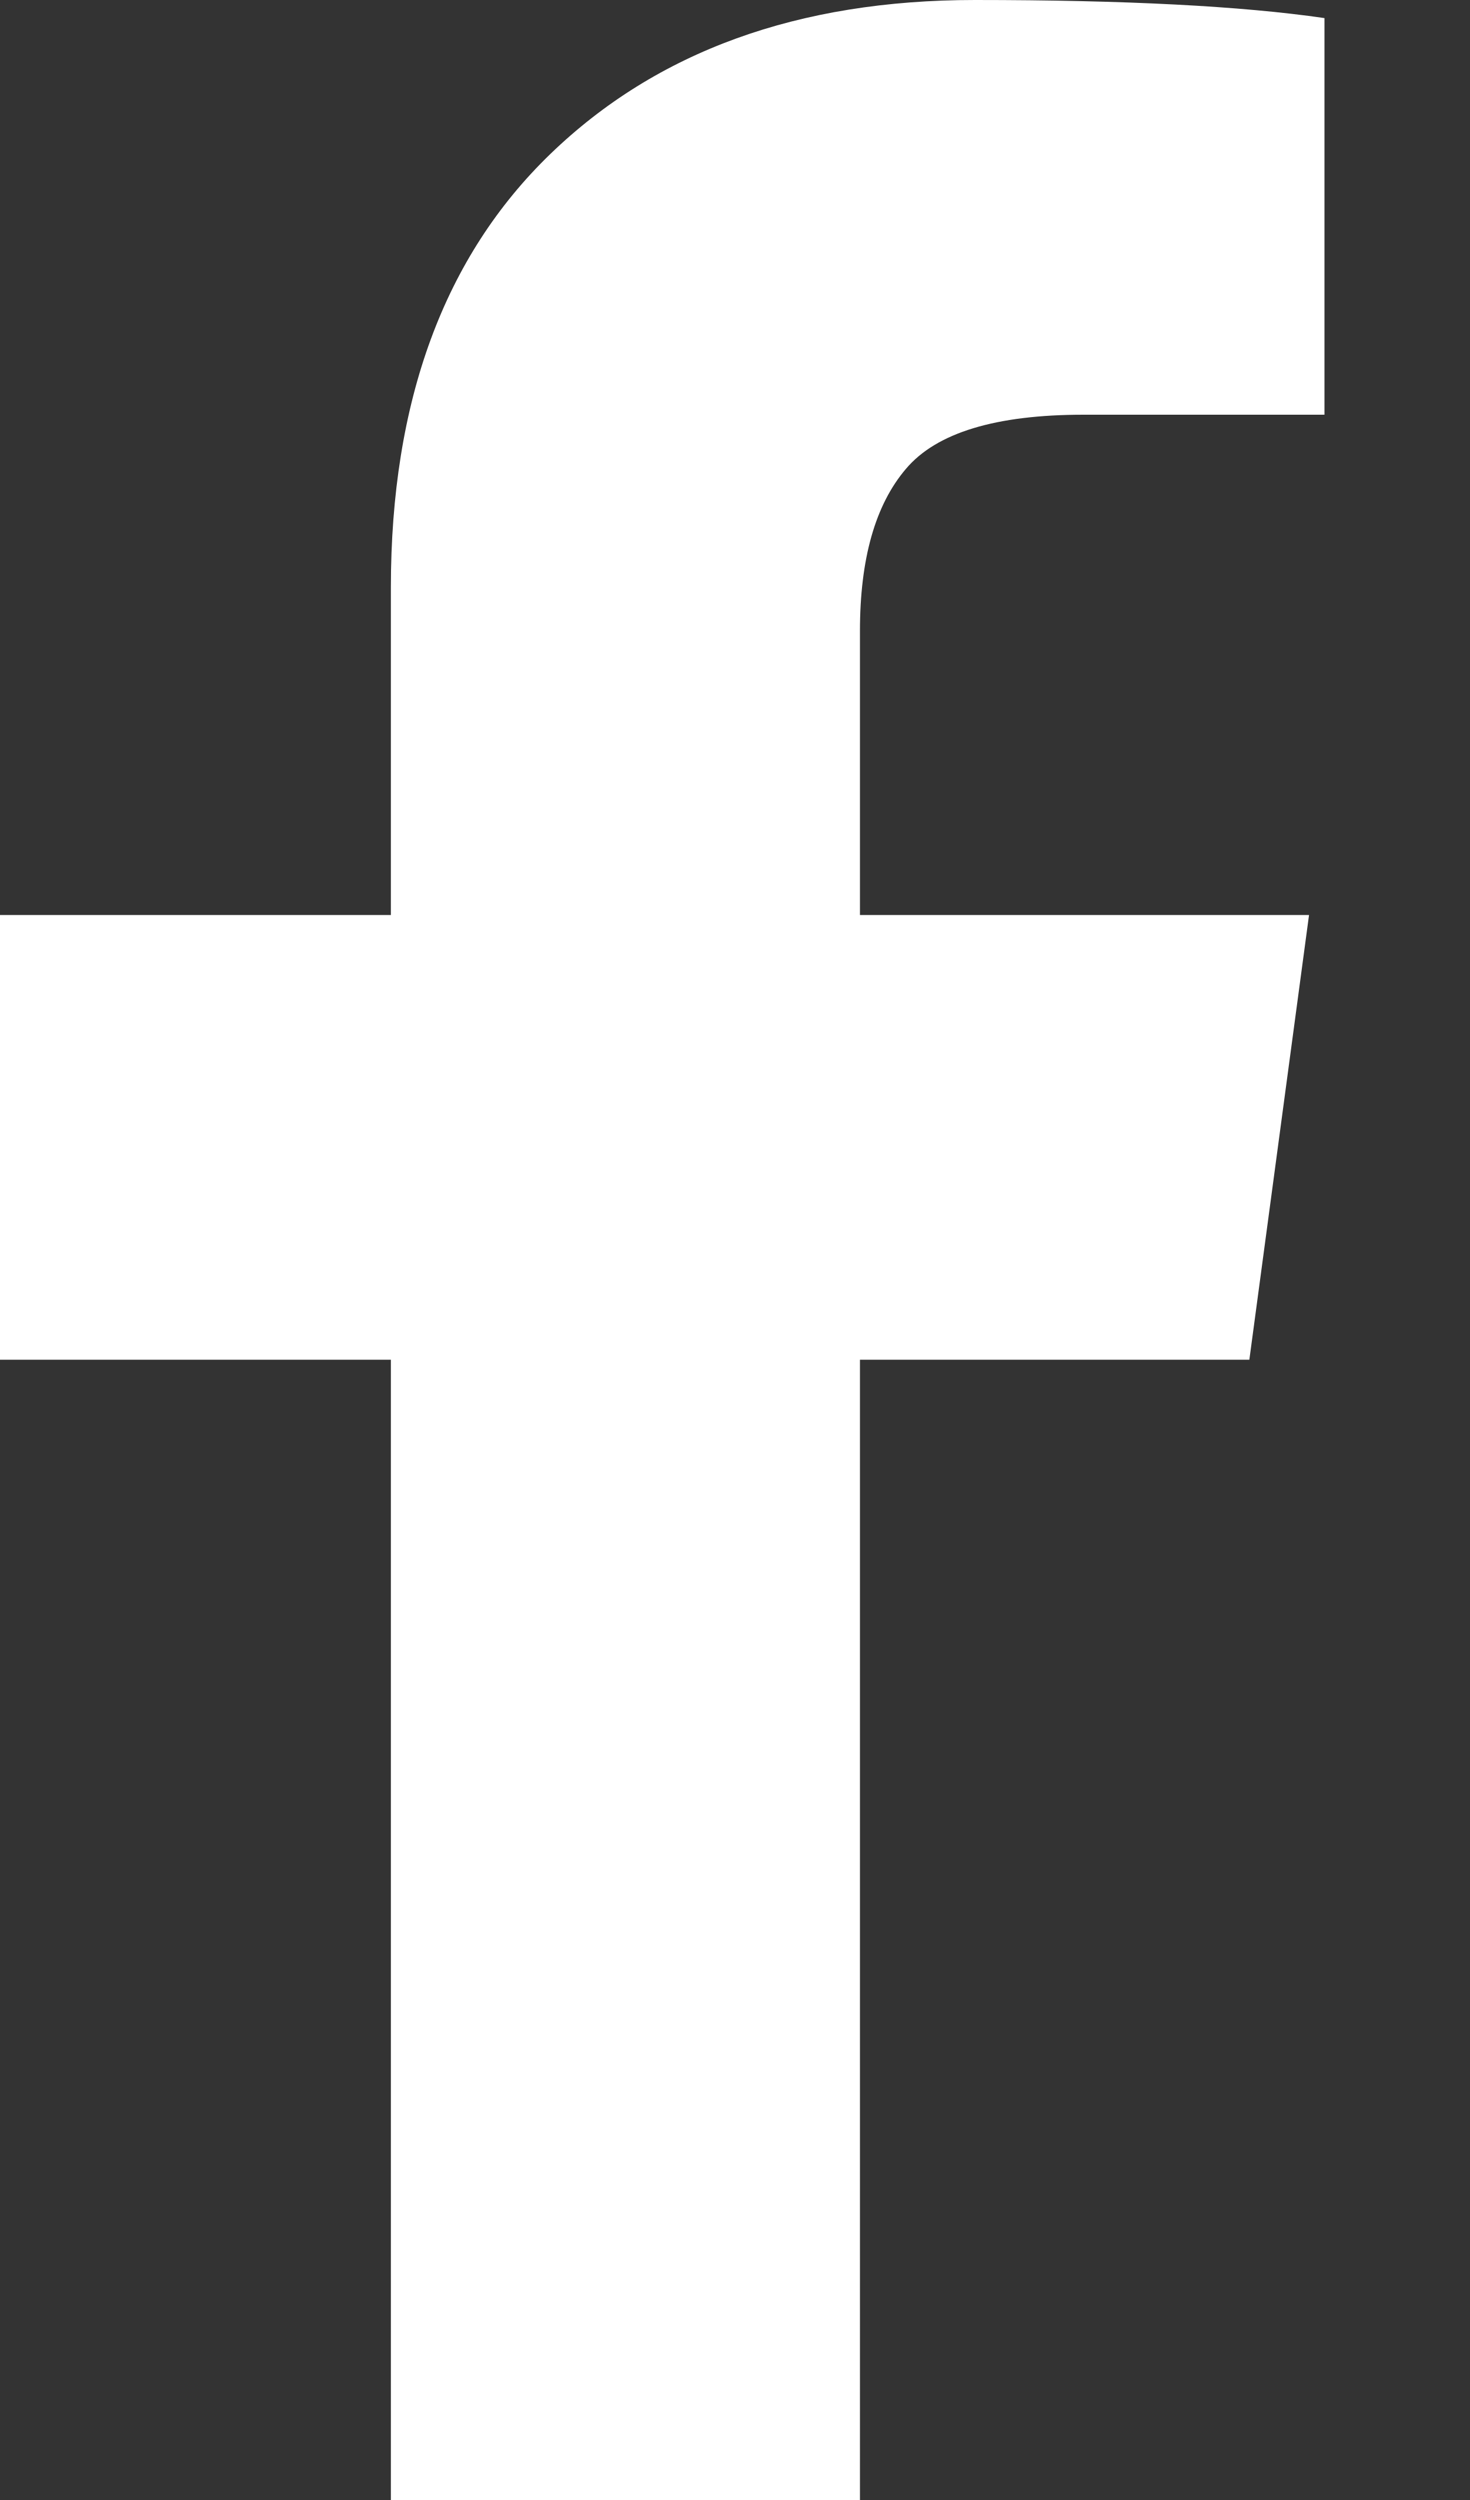
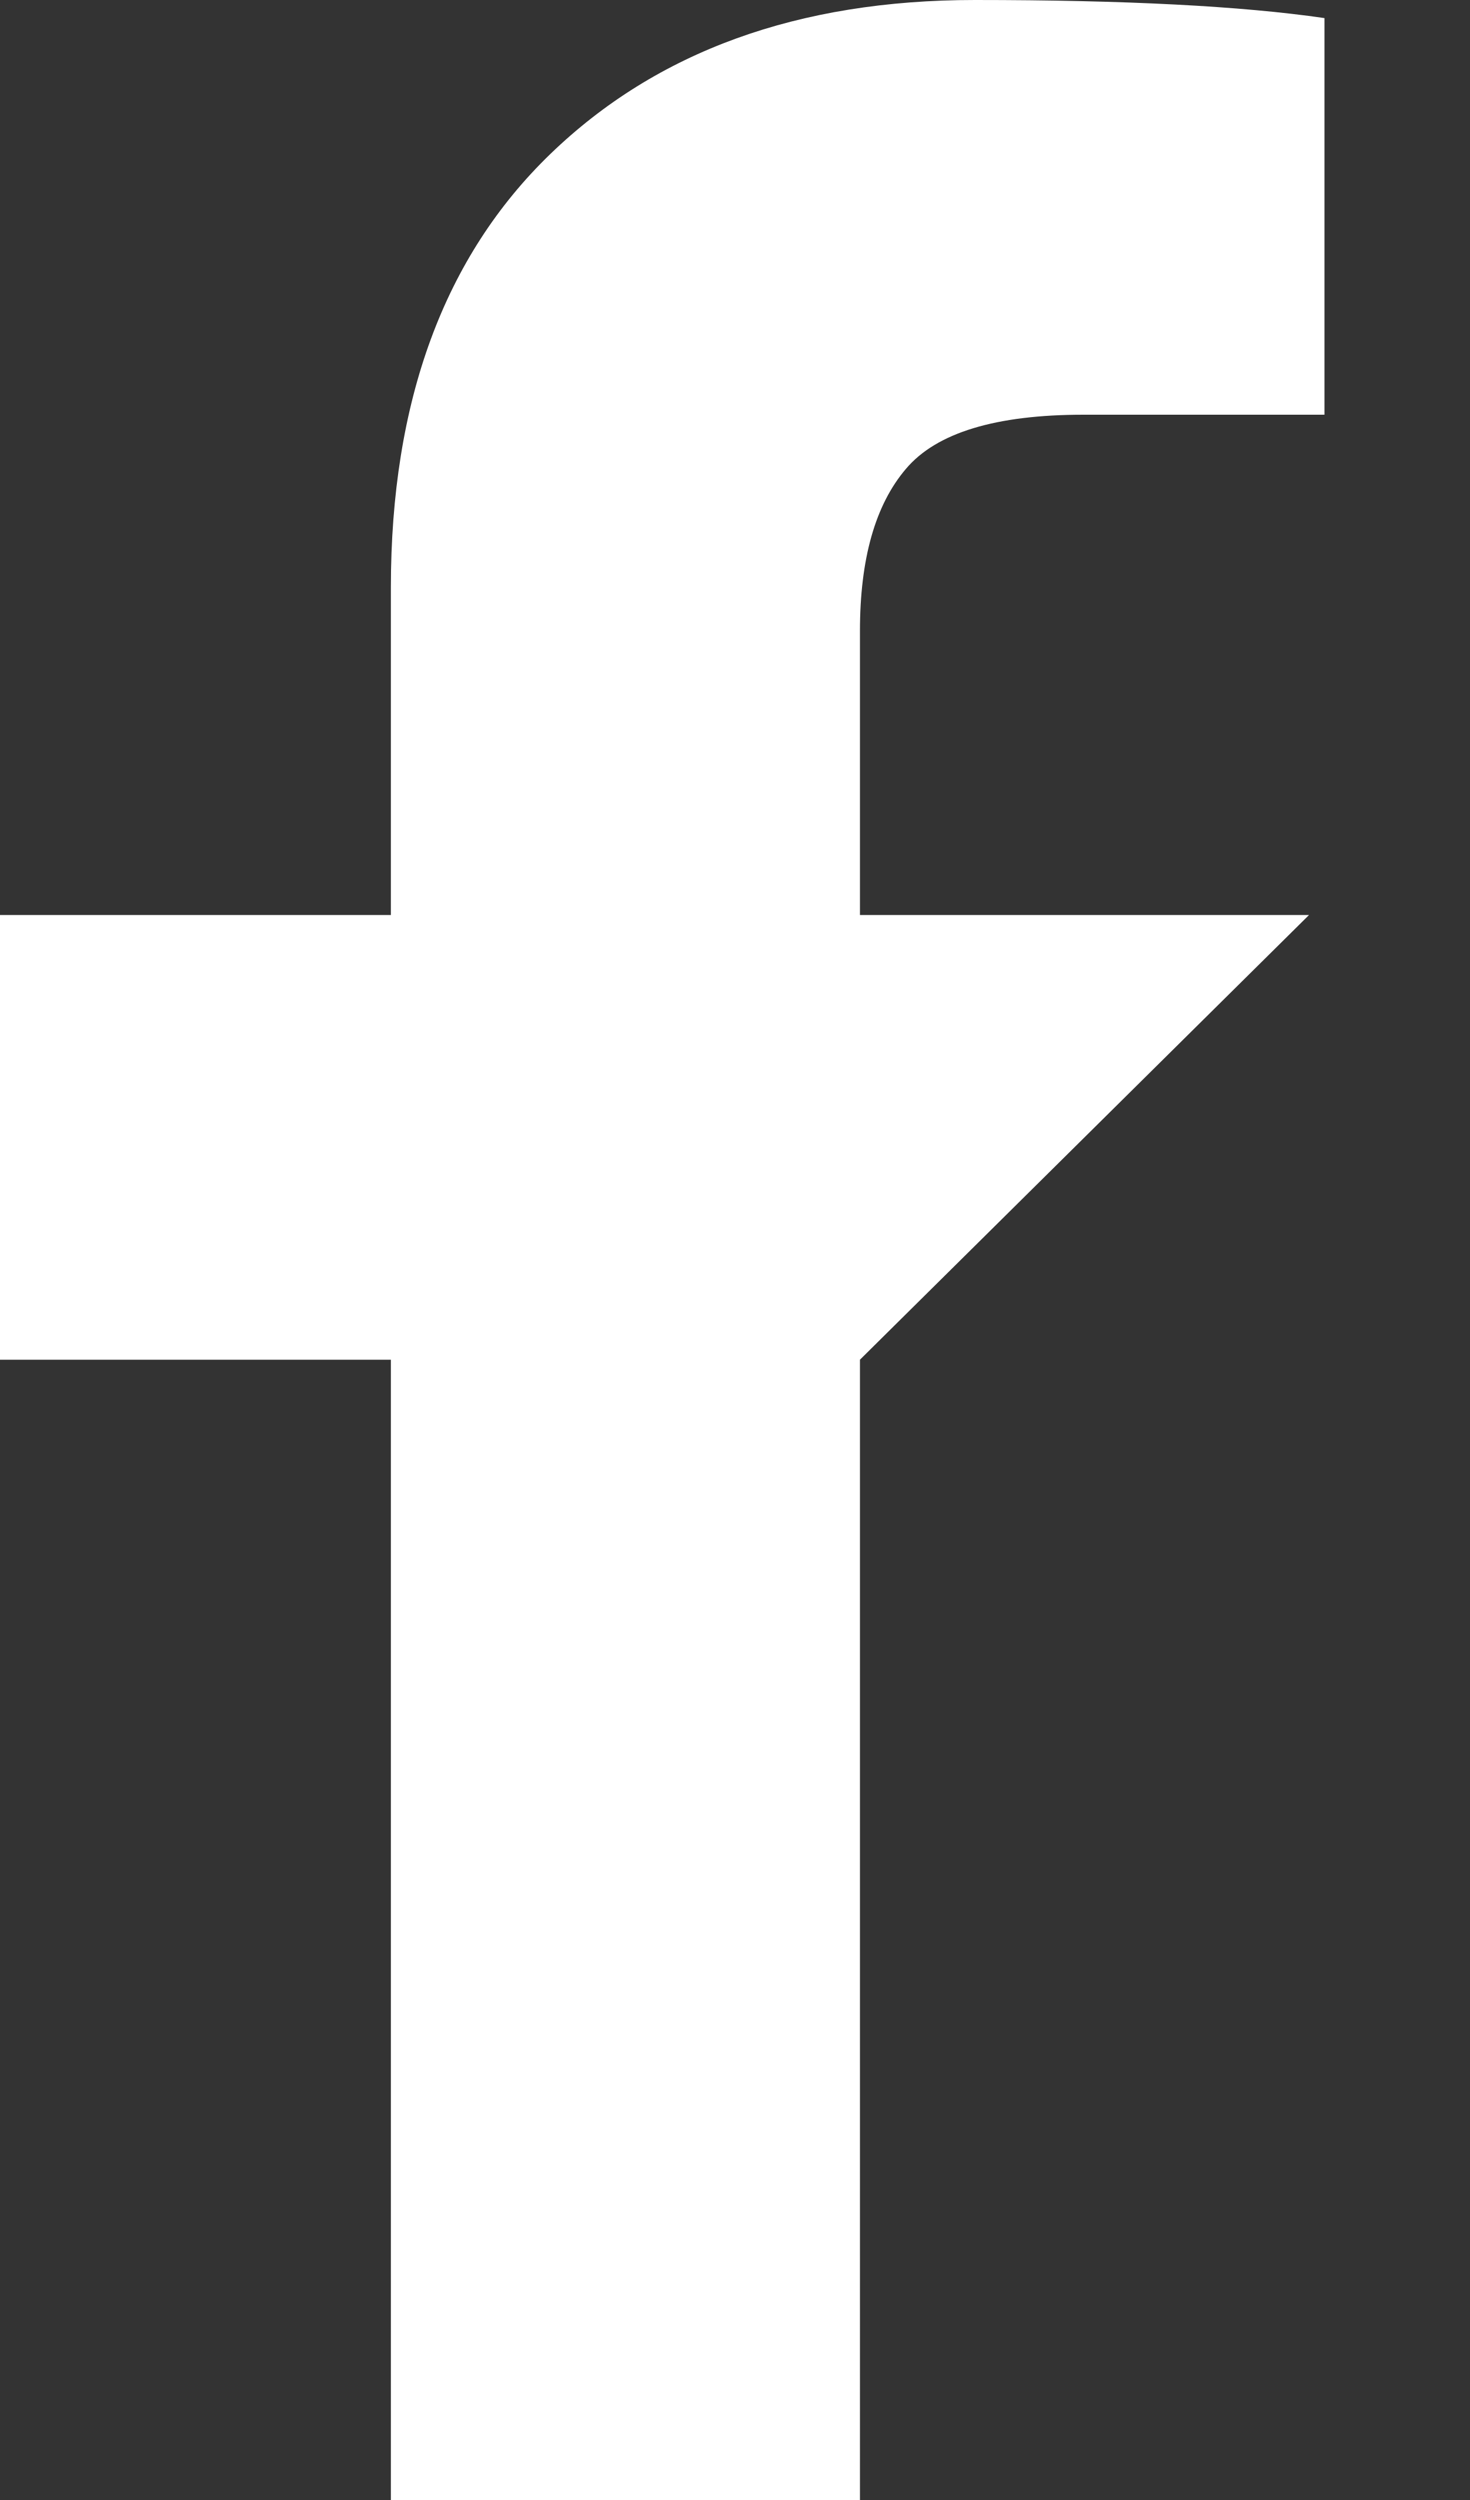
<svg xmlns="http://www.w3.org/2000/svg" width="10px" height="17px" viewBox="0 0 10 17" version="1.1">
  <rect x="0" y="0" width="10" height="17" fill="#333333" stroke="none" />
  <title>facebook</title>
  <desc>Created with Sketch.</desc>
  <g id="Page-1" stroke="none" stroke-width="1" fill="none" fill-rule="evenodd">
    <g id="Route-4---Expanded-Copy-2" transform="translate(-878, -918)" fill="#FFFFFF" fill-rule="nonzero">
      <g id="Group-11" transform="translate(0, 656)">
        <g id="Group-10" transform="translate(761, 194)">
          <g id="Group-5">
            <g id="Group-7" transform="translate(62, 61)">
-               <path d="M55,16.246 L55,13.222 L57.659,13.222 L57.659,10.995 C57.659,9.728 58.021,8.745 58.744,8.047 C59.467,7.349 60.429,7 61.632,7 C62.654,7 63.446,7.041 64.01,7.123 L64.01,9.82 L62.372,9.82 C61.775,9.82 61.371,9.942 61.163,10.188 C60.954,10.433 60.85,10.8 60.85,11.291 L60.85,13.222 L63.905,13.222 L63.499,16.246 L60.85,16.246 L60.85,24 L57.659,24 L57.659,16.246 L55,16.246 Z" id="facebook" />
+               <path d="M55,16.246 L55,13.222 L57.659,13.222 L57.659,10.995 C57.659,9.728 58.021,8.745 58.744,8.047 C59.467,7.349 60.429,7 61.632,7 C62.654,7 63.446,7.041 64.01,7.123 L64.01,9.82 L62.372,9.82 C61.775,9.82 61.371,9.942 61.163,10.188 C60.954,10.433 60.85,10.8 60.85,11.291 L60.85,13.222 L63.905,13.222 L60.85,16.246 L60.85,24 L57.659,24 L57.659,16.246 L55,16.246 Z" id="facebook" />
            </g>
          </g>
        </g>
      </g>
    </g>
  </g>
</svg>